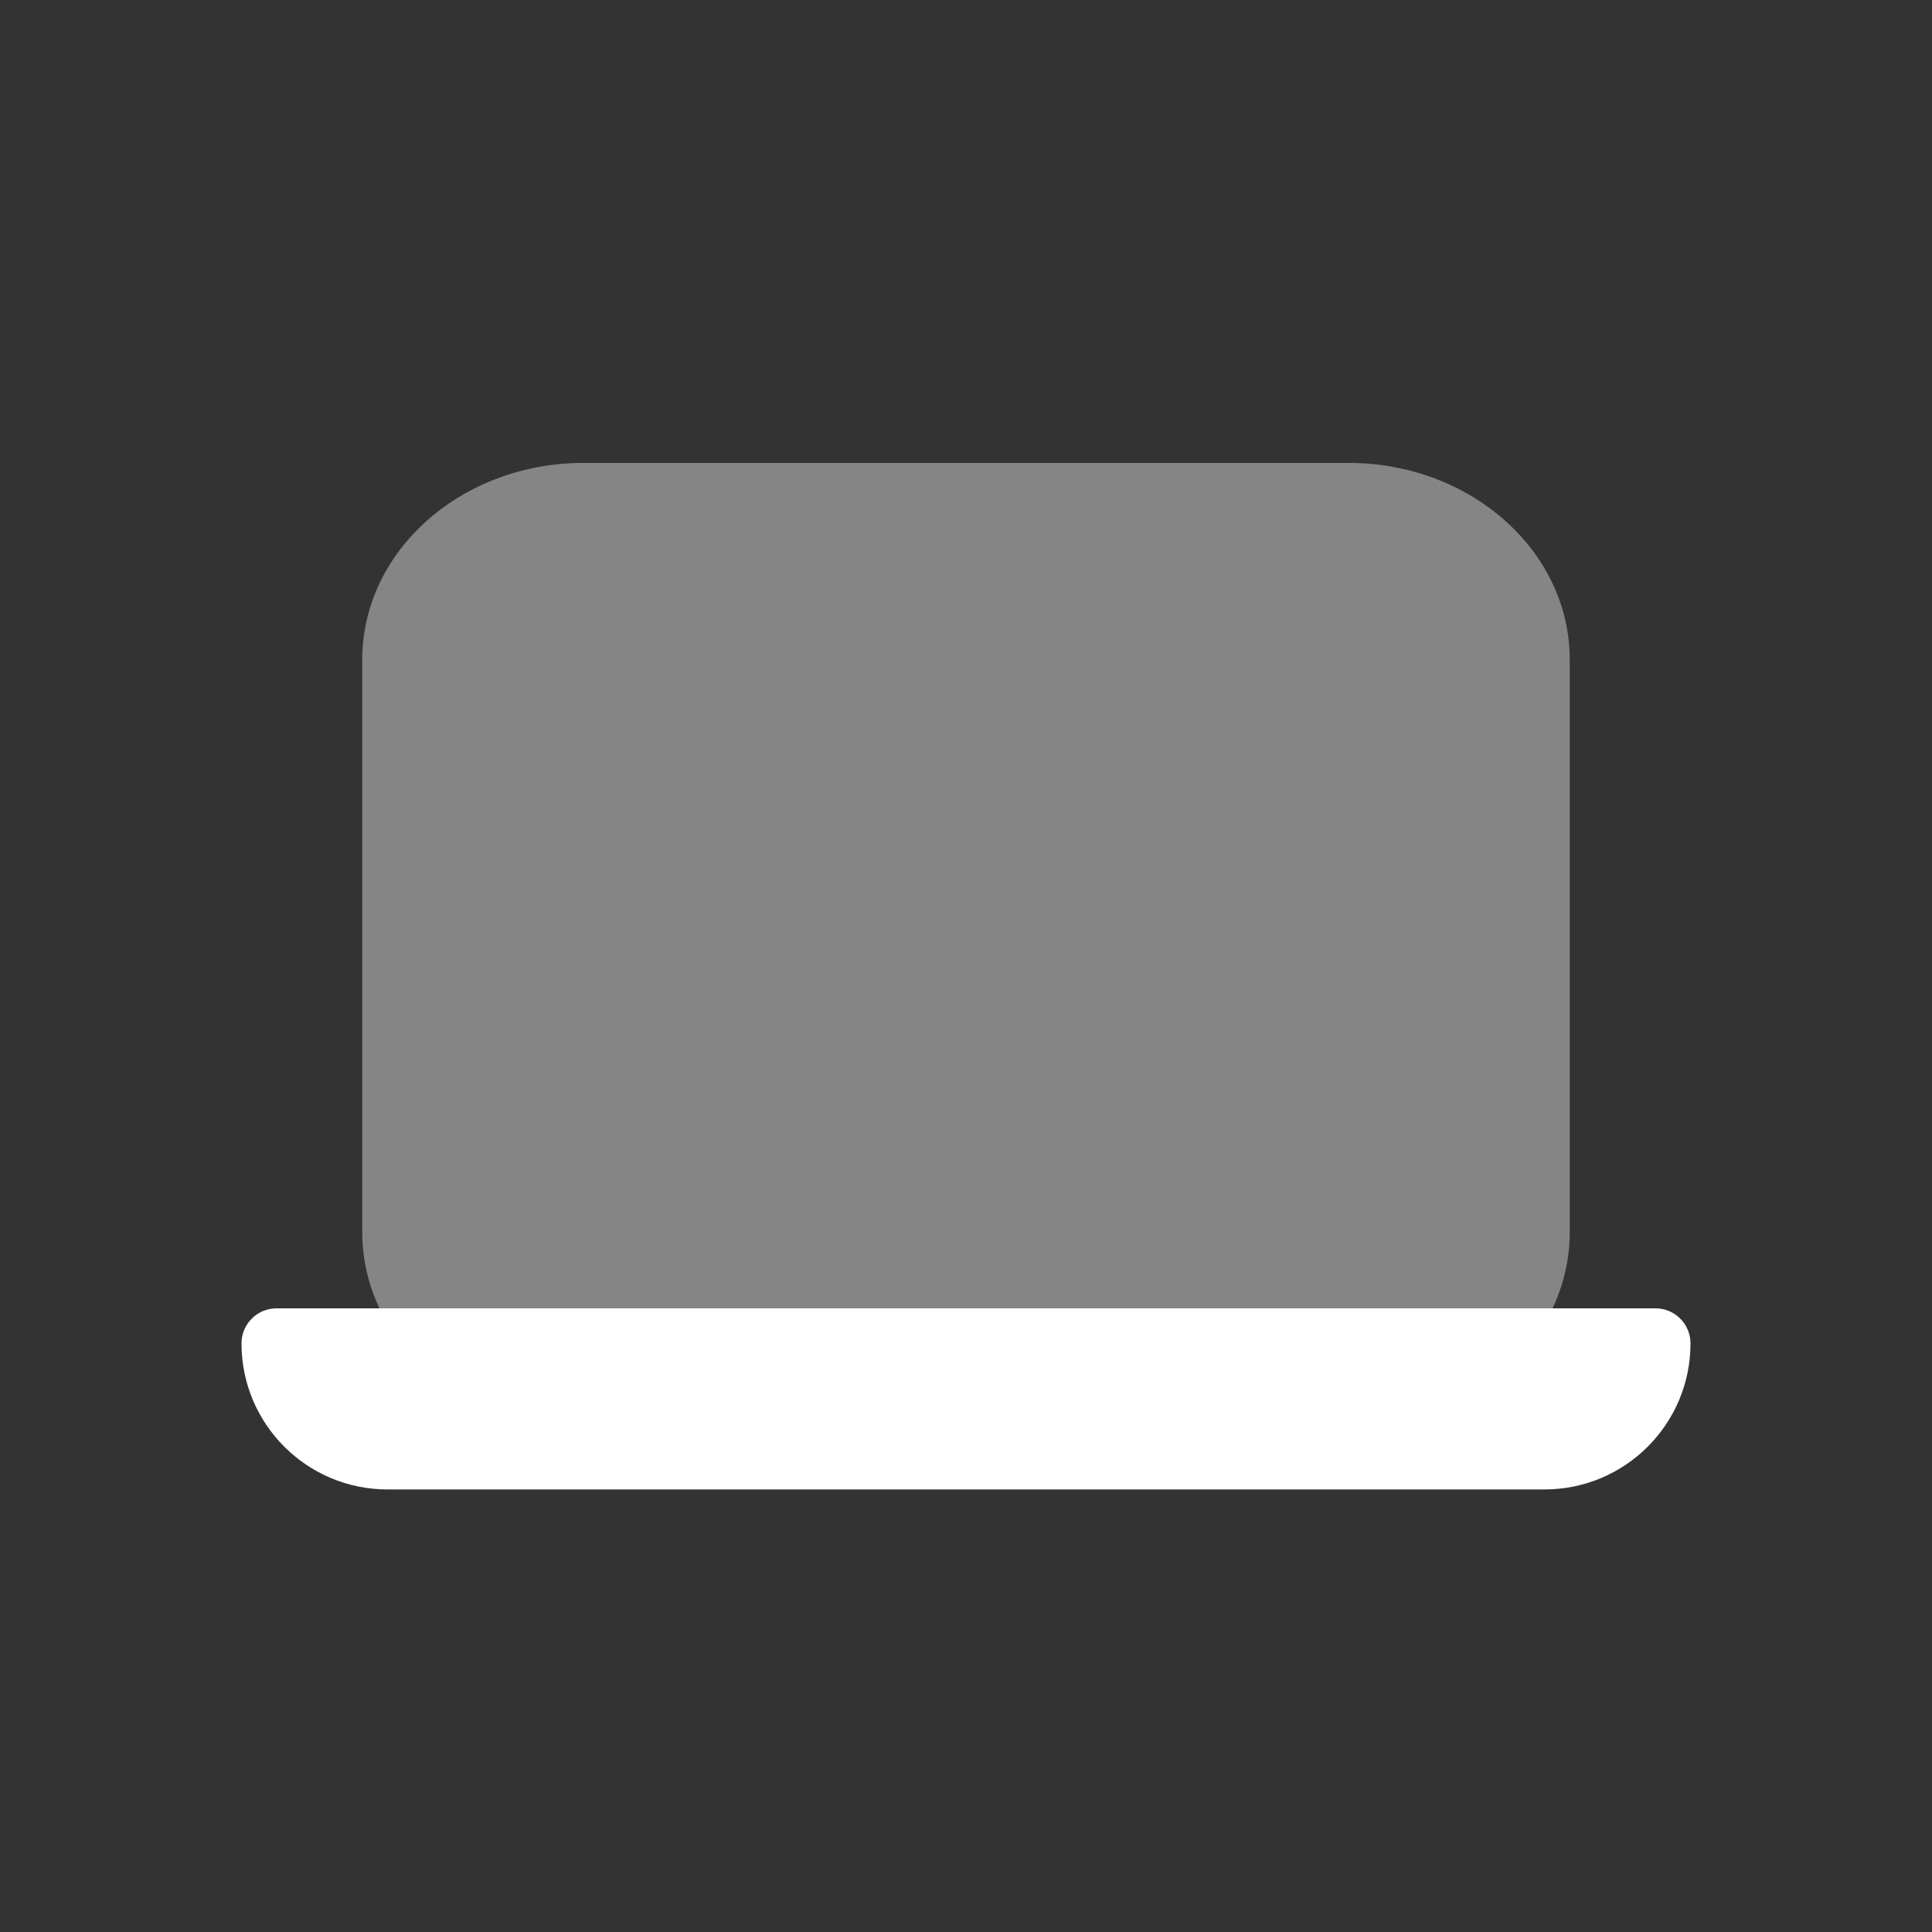
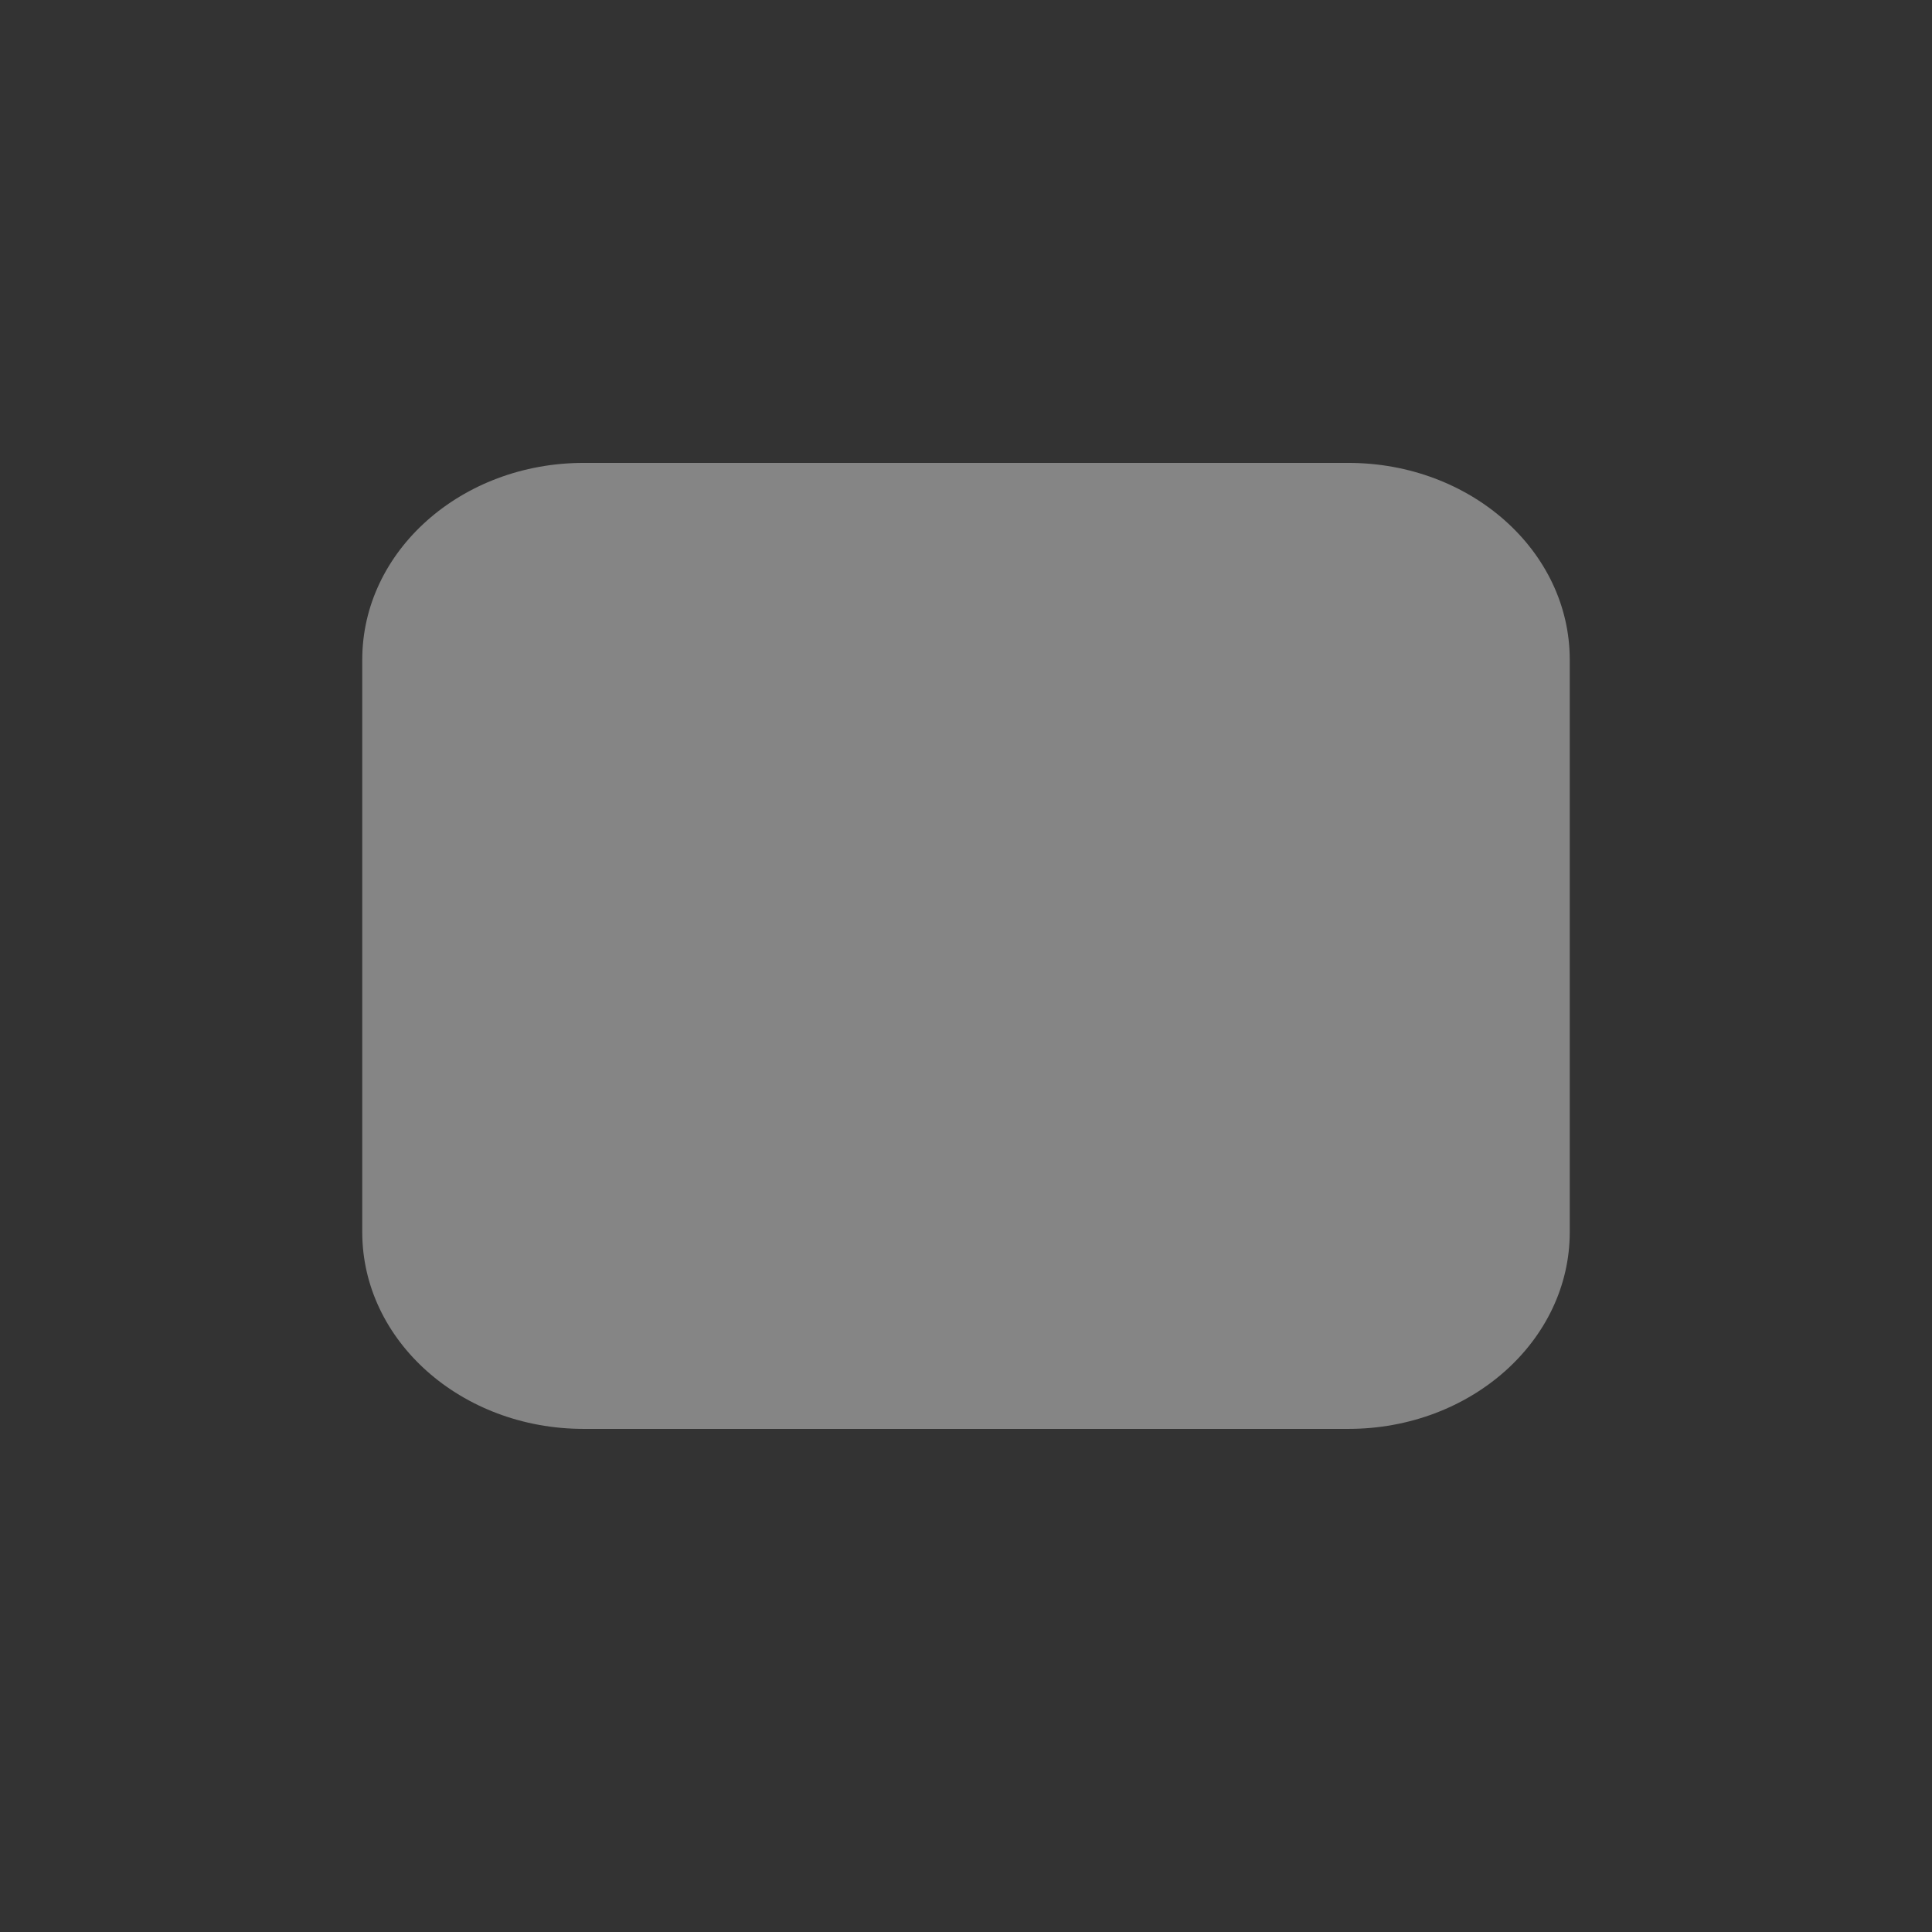
<svg xmlns="http://www.w3.org/2000/svg" width="32" height="32" viewBox="0 0 32 32" fill="none">
  <rect x="0" y="0" width="32" height="32" fill="#333333" stroke="none" />
-   <path d="M9.667 23.667C7.641 23.667 6 22.208 6 20.408V10.926C6 9.126 7.641 7.667 9.667 7.667H22.333C24.359 7.667 26 9.126 26 10.926V20.408C26 22.208 24.359 23.667 22.333 23.667H9.667Z" fill="white" fill-opacity="0.4" />
-   <path d="M4 22.251C4 21.93 4.26 21.67 4.581 21.67H27.419C27.74 21.67 28 21.93 28 22.251V22.251C28 23.587 26.917 24.67 25.581 24.67H6.419C5.083 24.67 4 23.587 4 22.251V22.251Z" fill="white" />
+   <path d="M9.667 23.667C7.641 23.667 6 22.208 6 20.408V10.926C6 9.126 7.641 7.667 9.667 7.667H22.333C24.359 7.667 26 9.126 26 10.926V20.408C26 22.208 24.359 23.667 22.333 23.667H9.667" fill="white" fill-opacity="0.4" />
</svg>